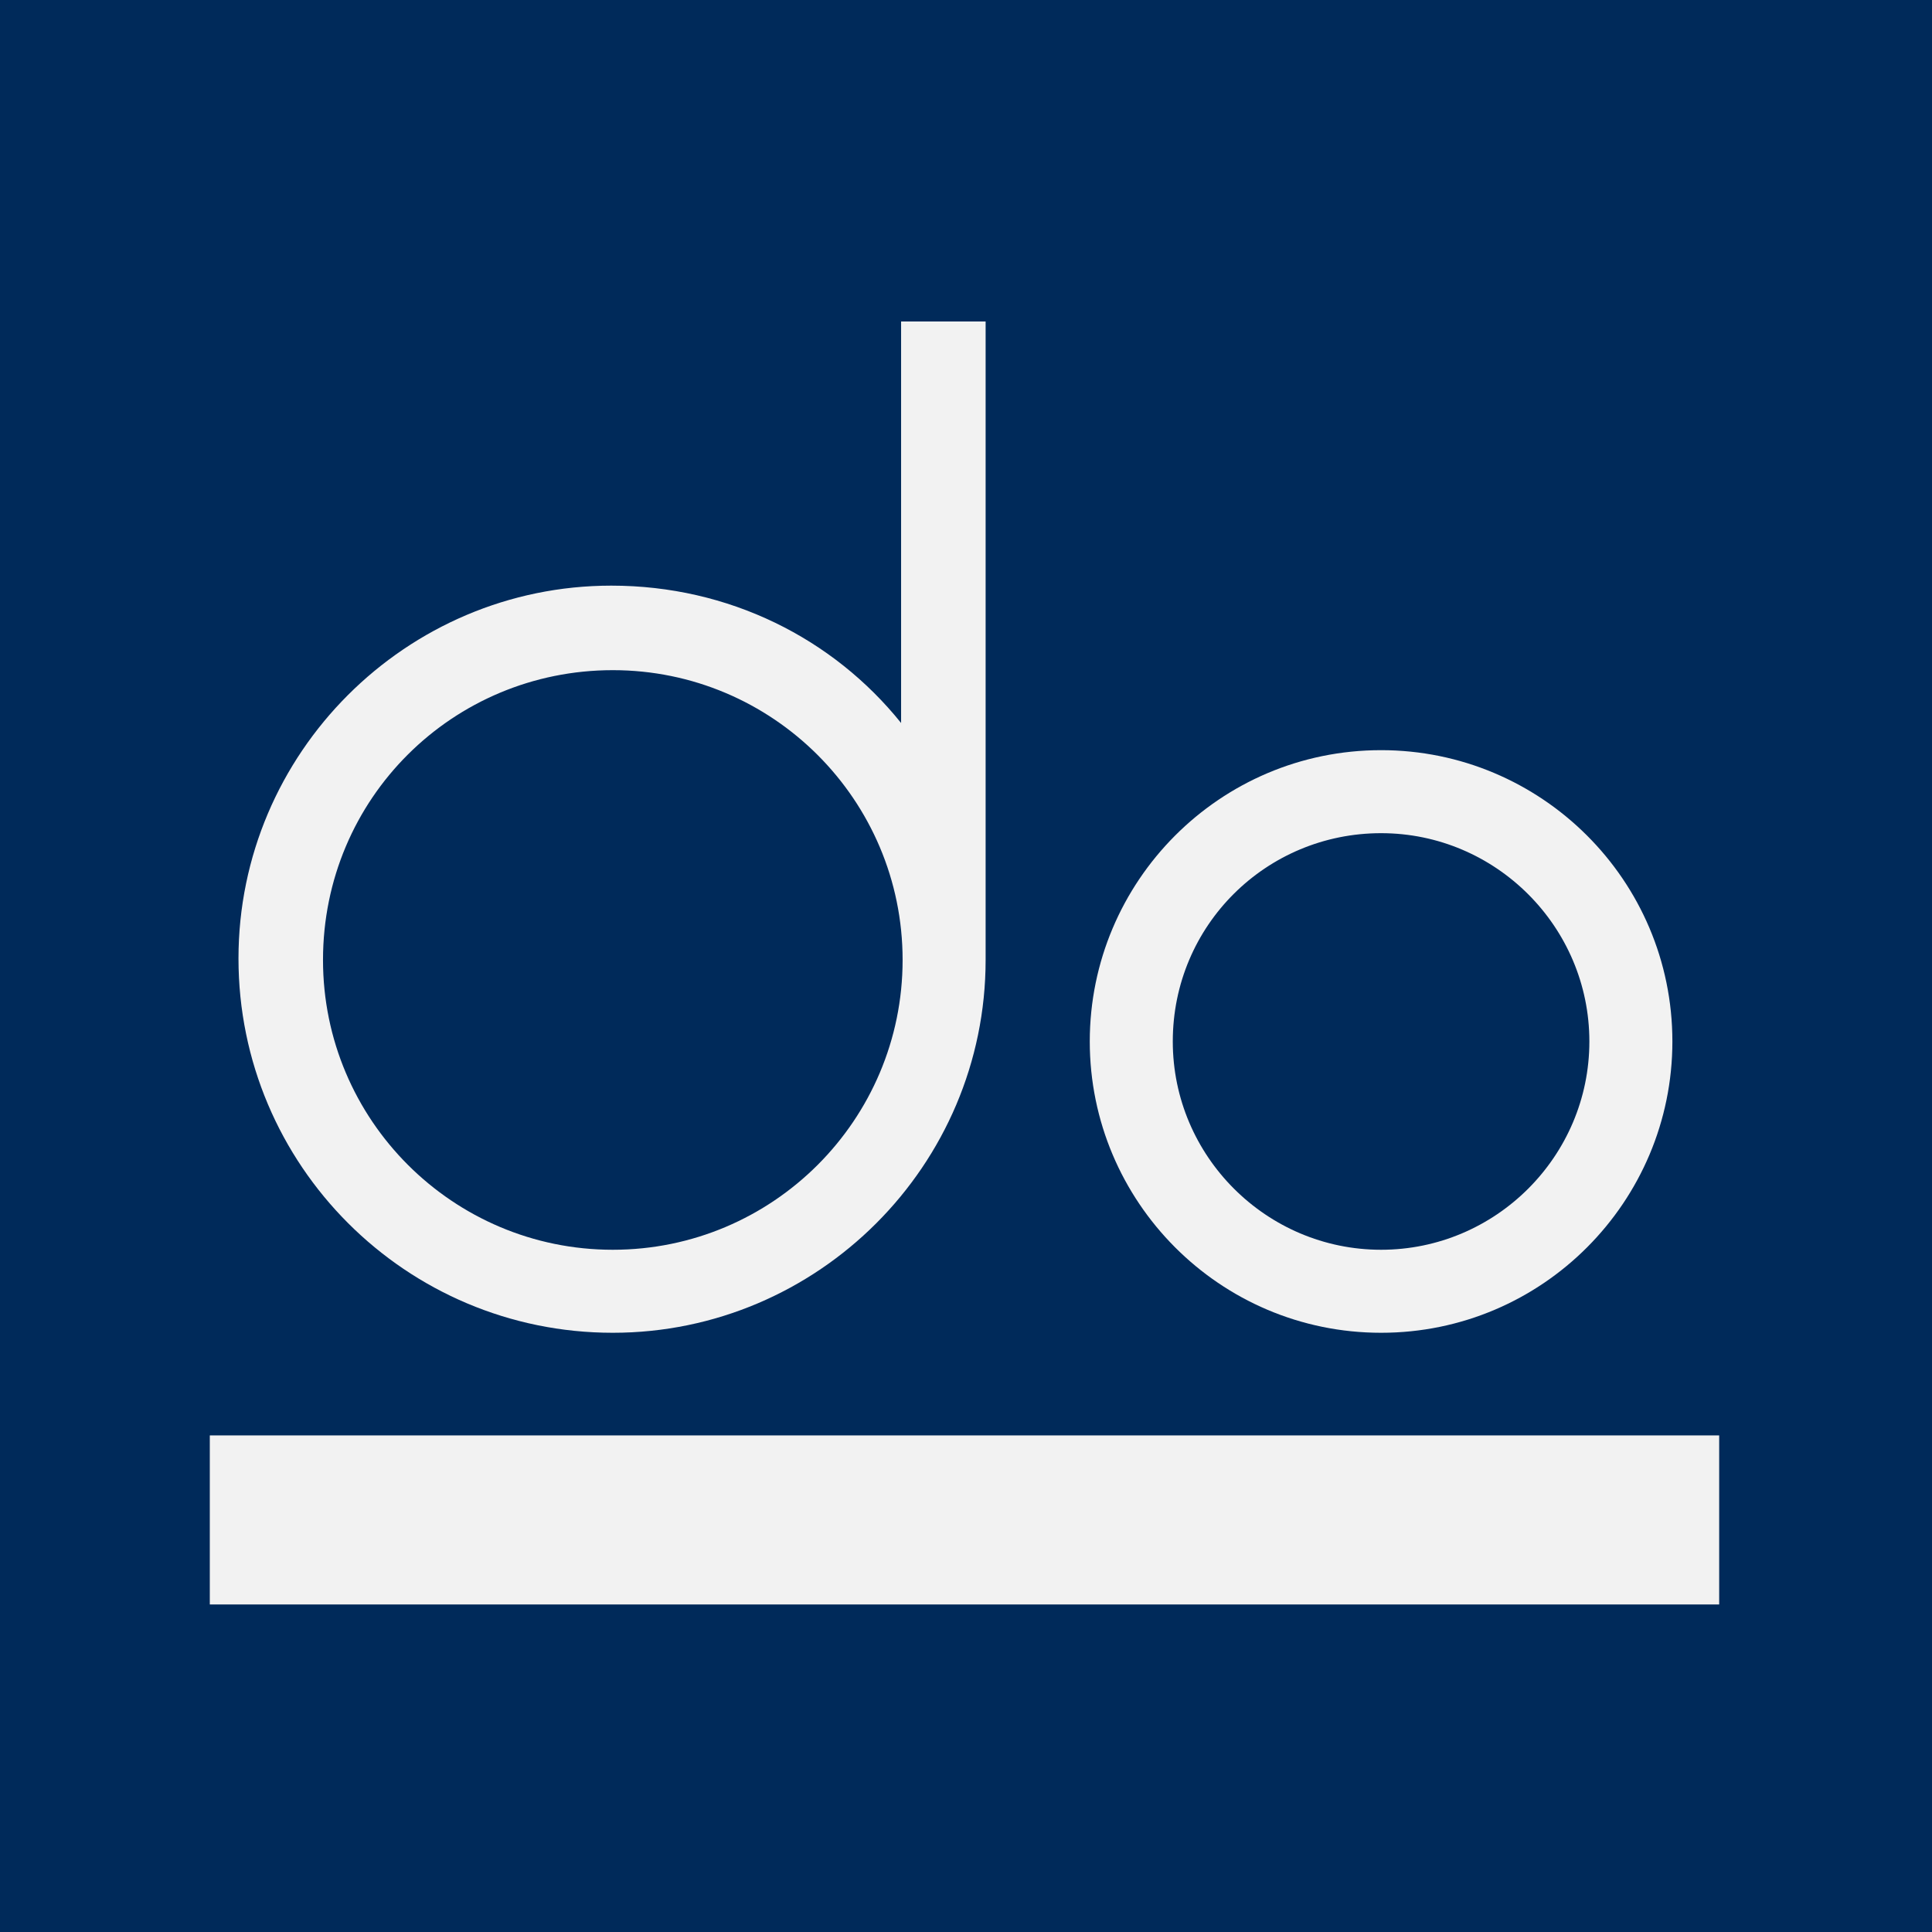
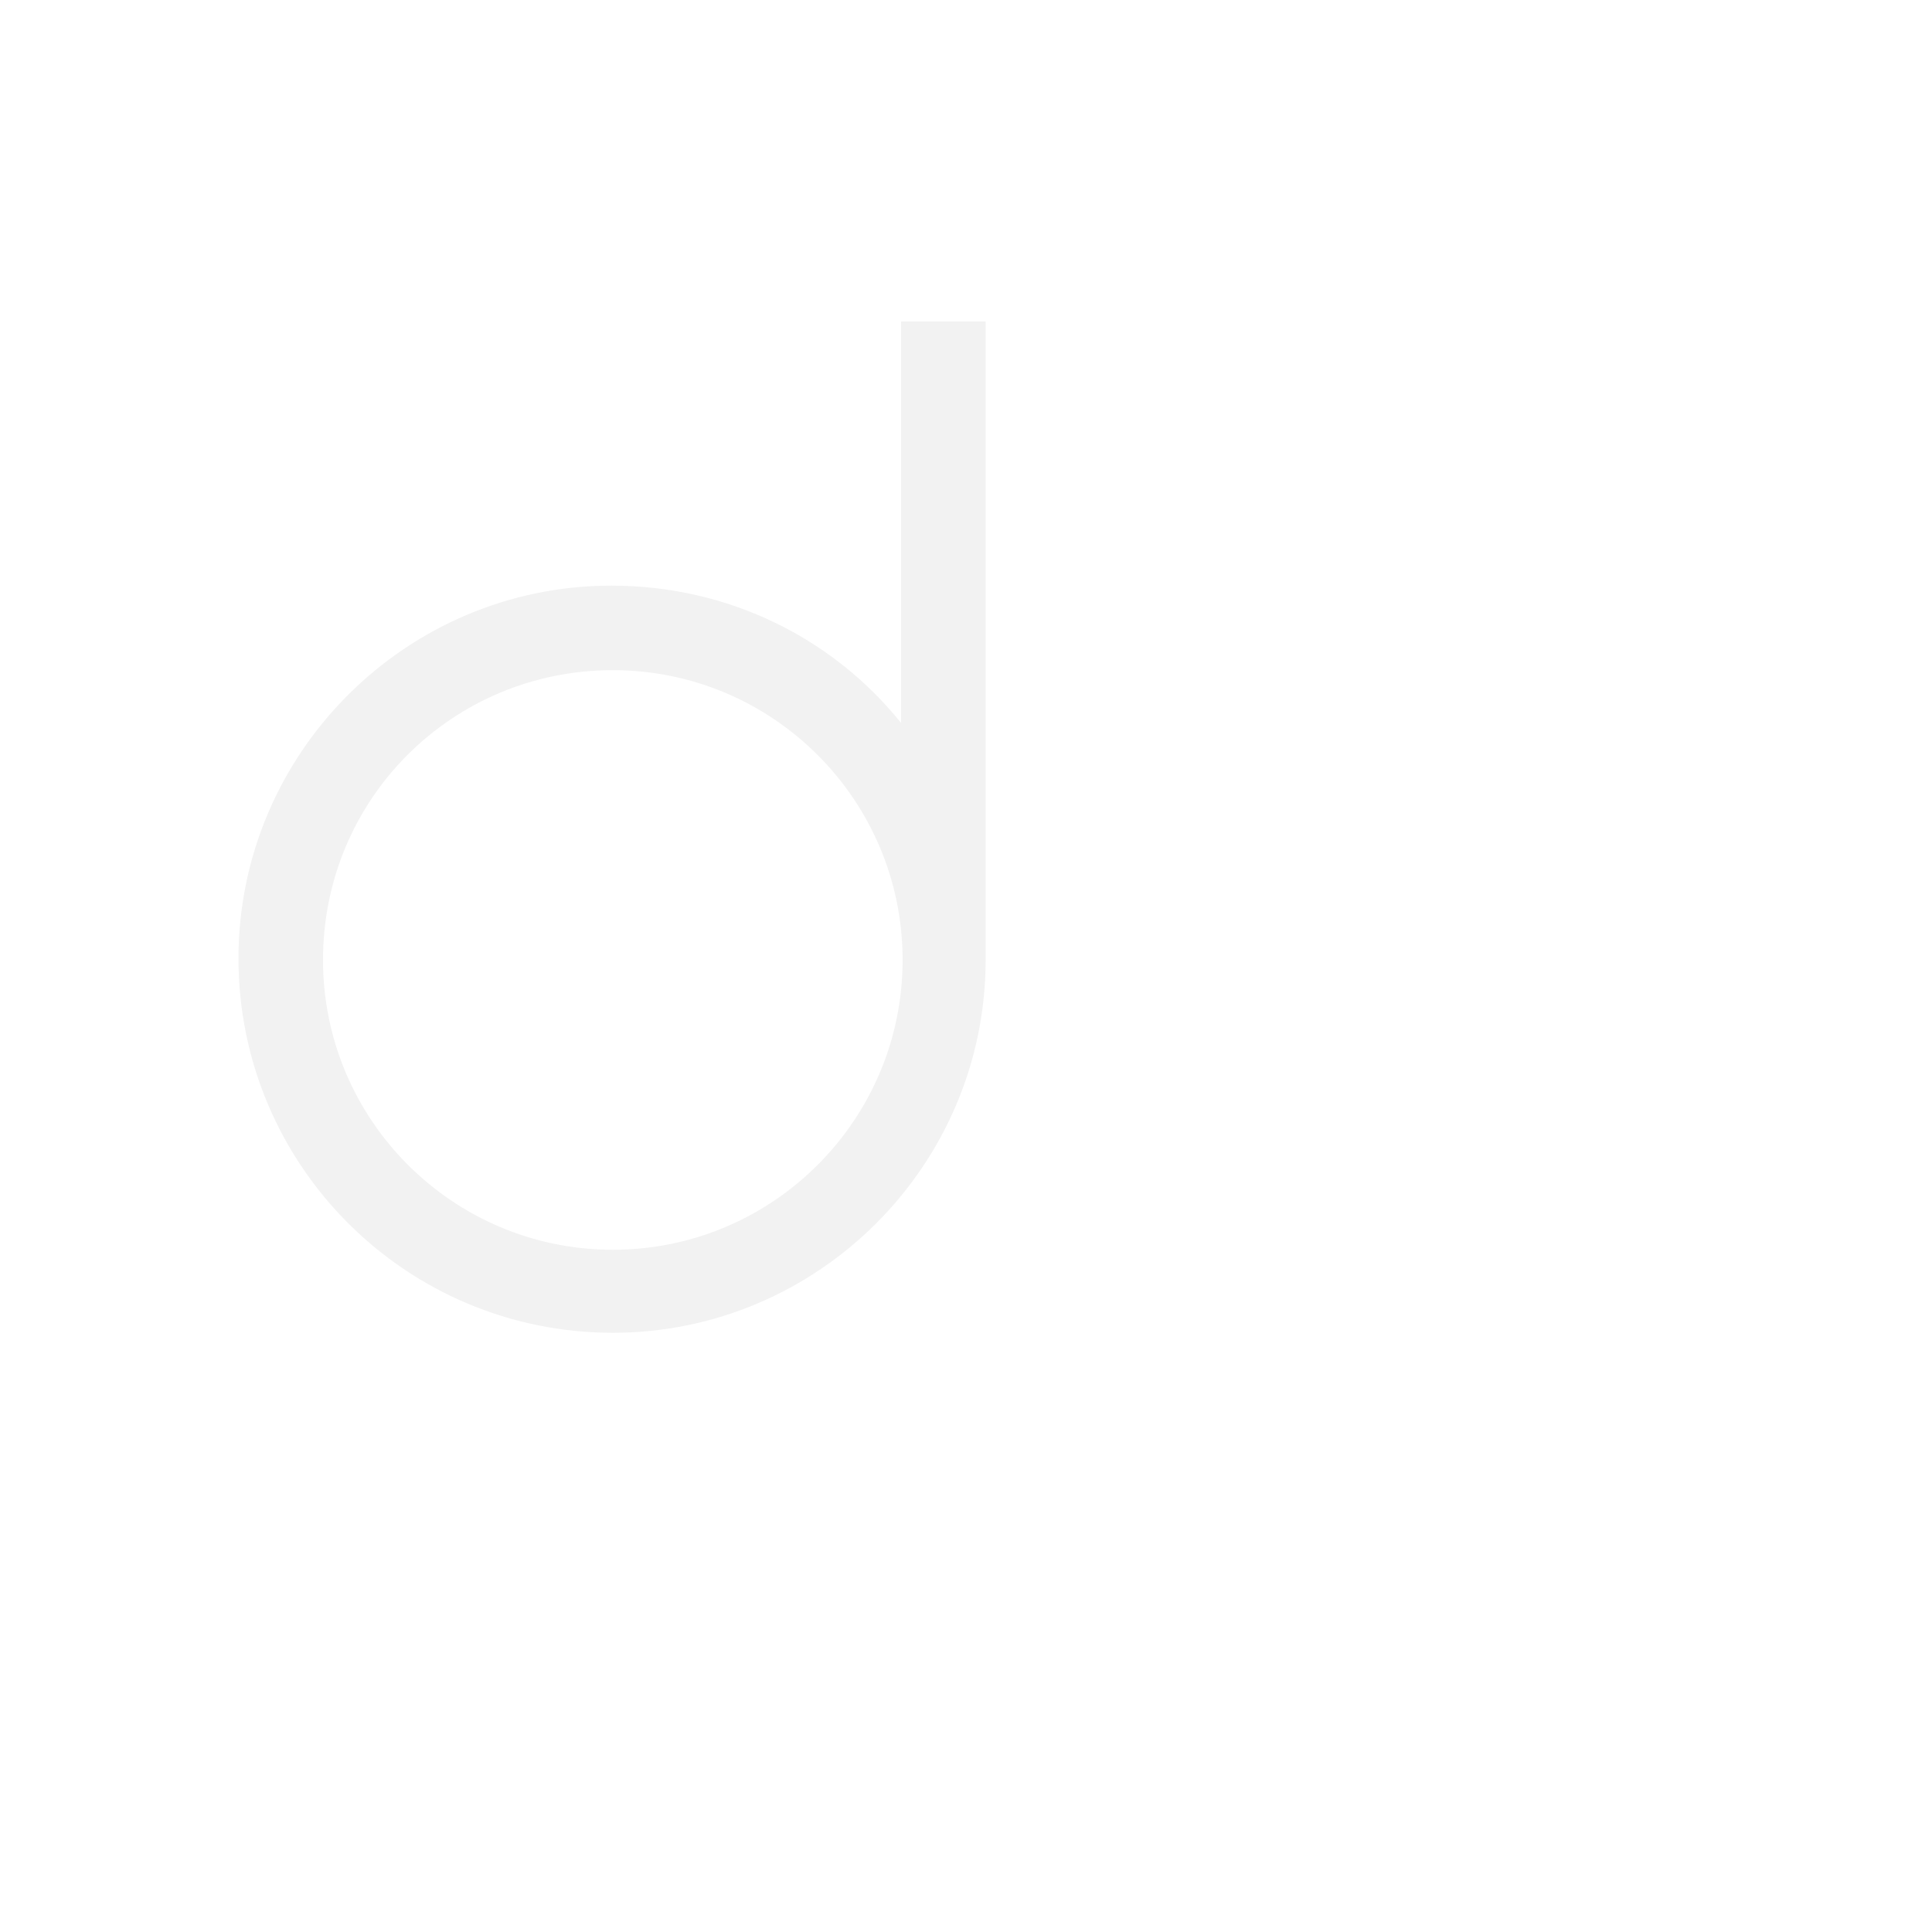
<svg xmlns="http://www.w3.org/2000/svg" version="1.1" id="レイヤー_1" x="0px" y="0px" viewBox="0 0 128 128" style="enable-background:new 0 0 128 128;" xml:space="preserve">
  <style type="text/css">
	.st0{fill:#002A5A;}
	.st1{fill:#F2F2F2;}
</style>
-   <rect class="st0" width="128" height="128" />
  <g>
-     <path class="st1" d="M40.6,88.3c13.6,0,24.7-11.1,24.7-24.7l0,0V21.3h-5.6v26.6c-4.5-5.6-11.4-9.1-19.2-9.1   c-13.6,0-24.7,11.1-24.7,24.7C15.8,77.2,26.9,88.3,40.6,88.3z M40.6,44.4c10.6,0,19.2,8.6,19.2,19.2c0,10.6-8.6,19.2-19.2,19.2   c-10.6,0-19.2-8.6-19.2-19.2C21.4,52.9,30,44.4,40.6,44.4z" />
-     <path class="st1" d="M91.5,88.3c10.7,0,19.3-8.7,19.3-19.3c0-10.7-8.7-19.3-19.3-19.3c-10.7,0-19.3,8.7-19.3,19.3   C72.2,79.6,80.8,88.3,91.5,88.3z M91.5,55.2c7.6,0,13.8,6.2,13.8,13.8c0,7.6-6.2,13.8-13.8,13.8c-7.6,0-13.8-6.2-13.8-13.8   C77.7,61.3,83.9,55.2,91.5,55.2z" />
-     <rect x="13.9" y="95.1" class="st1" width="100" height="11.2" />
+     <path class="st1" d="M40.6,88.3c13.6,0,24.7-11.1,24.7-24.7l0,0V21.3h-5.6v26.6c-4.5-5.6-11.4-9.1-19.2-9.1   c-13.6,0-24.7,11.1-24.7,24.7C15.8,77.2,26.9,88.3,40.6,88.3z M40.6,44.4c10.6,0,19.2,8.6,19.2,19.2c0,10.6-8.6,19.2-19.2,19.2   c-10.6,0-19.2-8.6-19.2-19.2C21.4,52.9,30,44.4,40.6,44.4" />
  </g>
</svg>